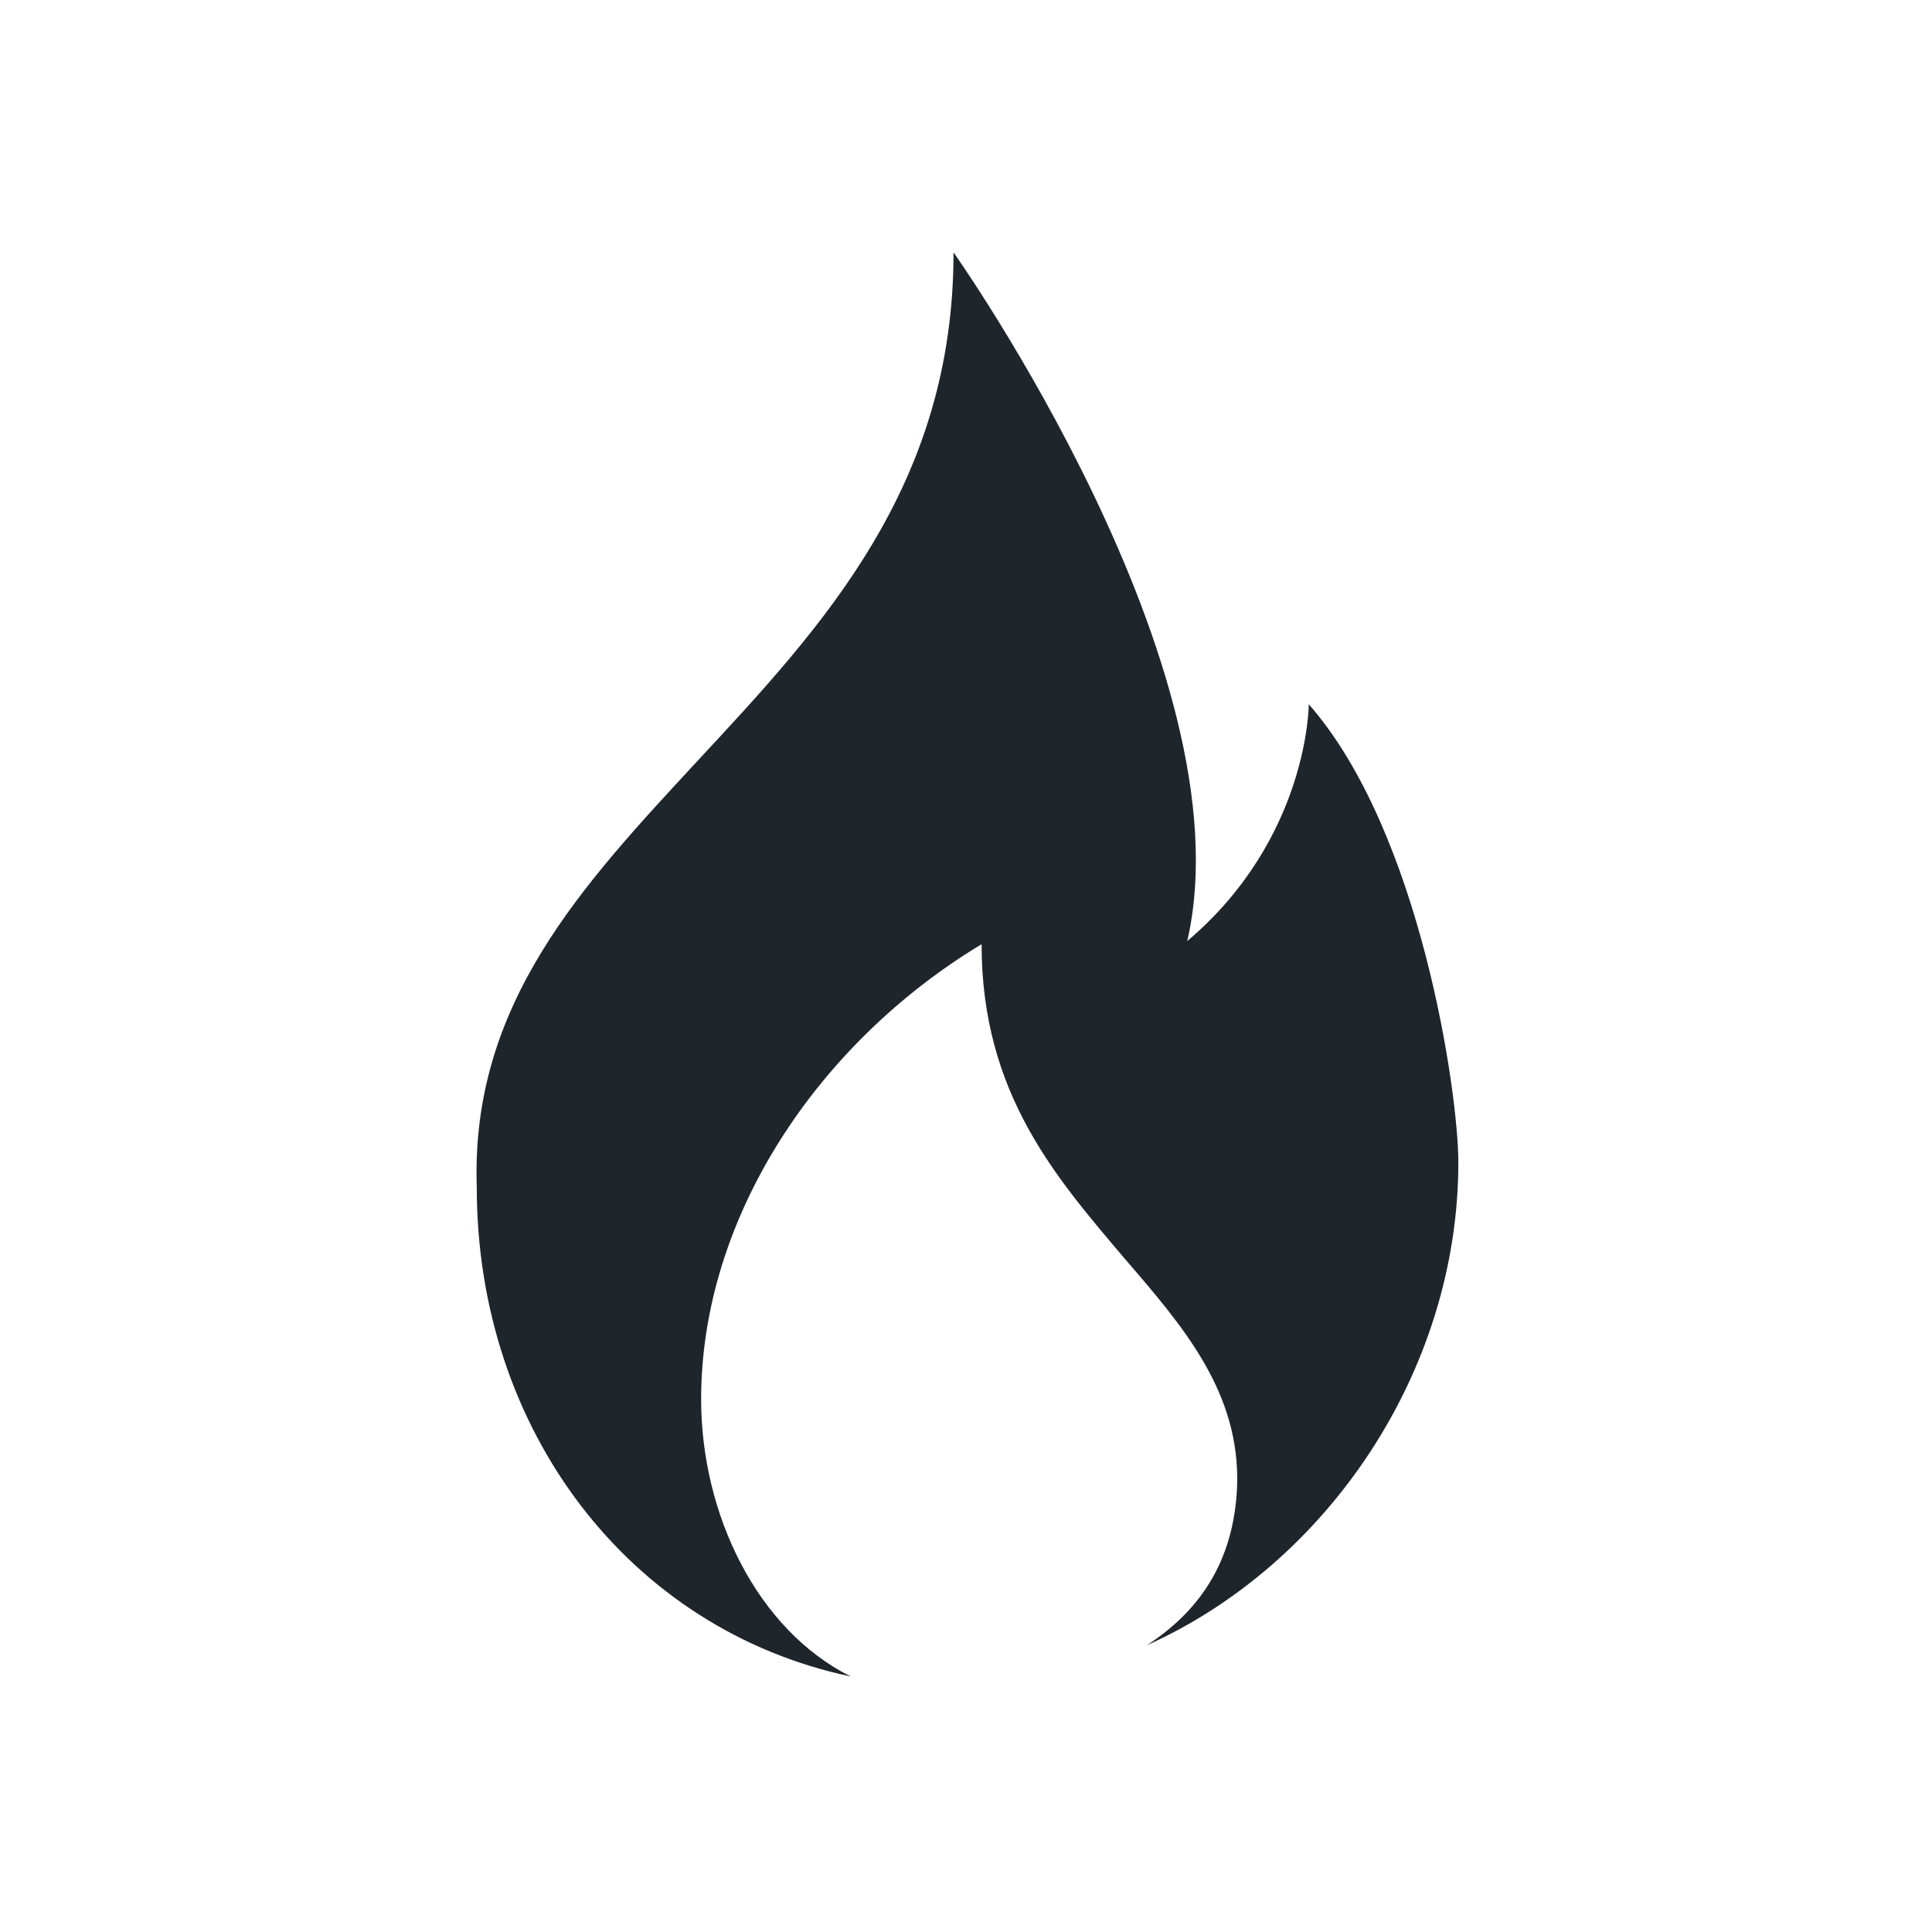
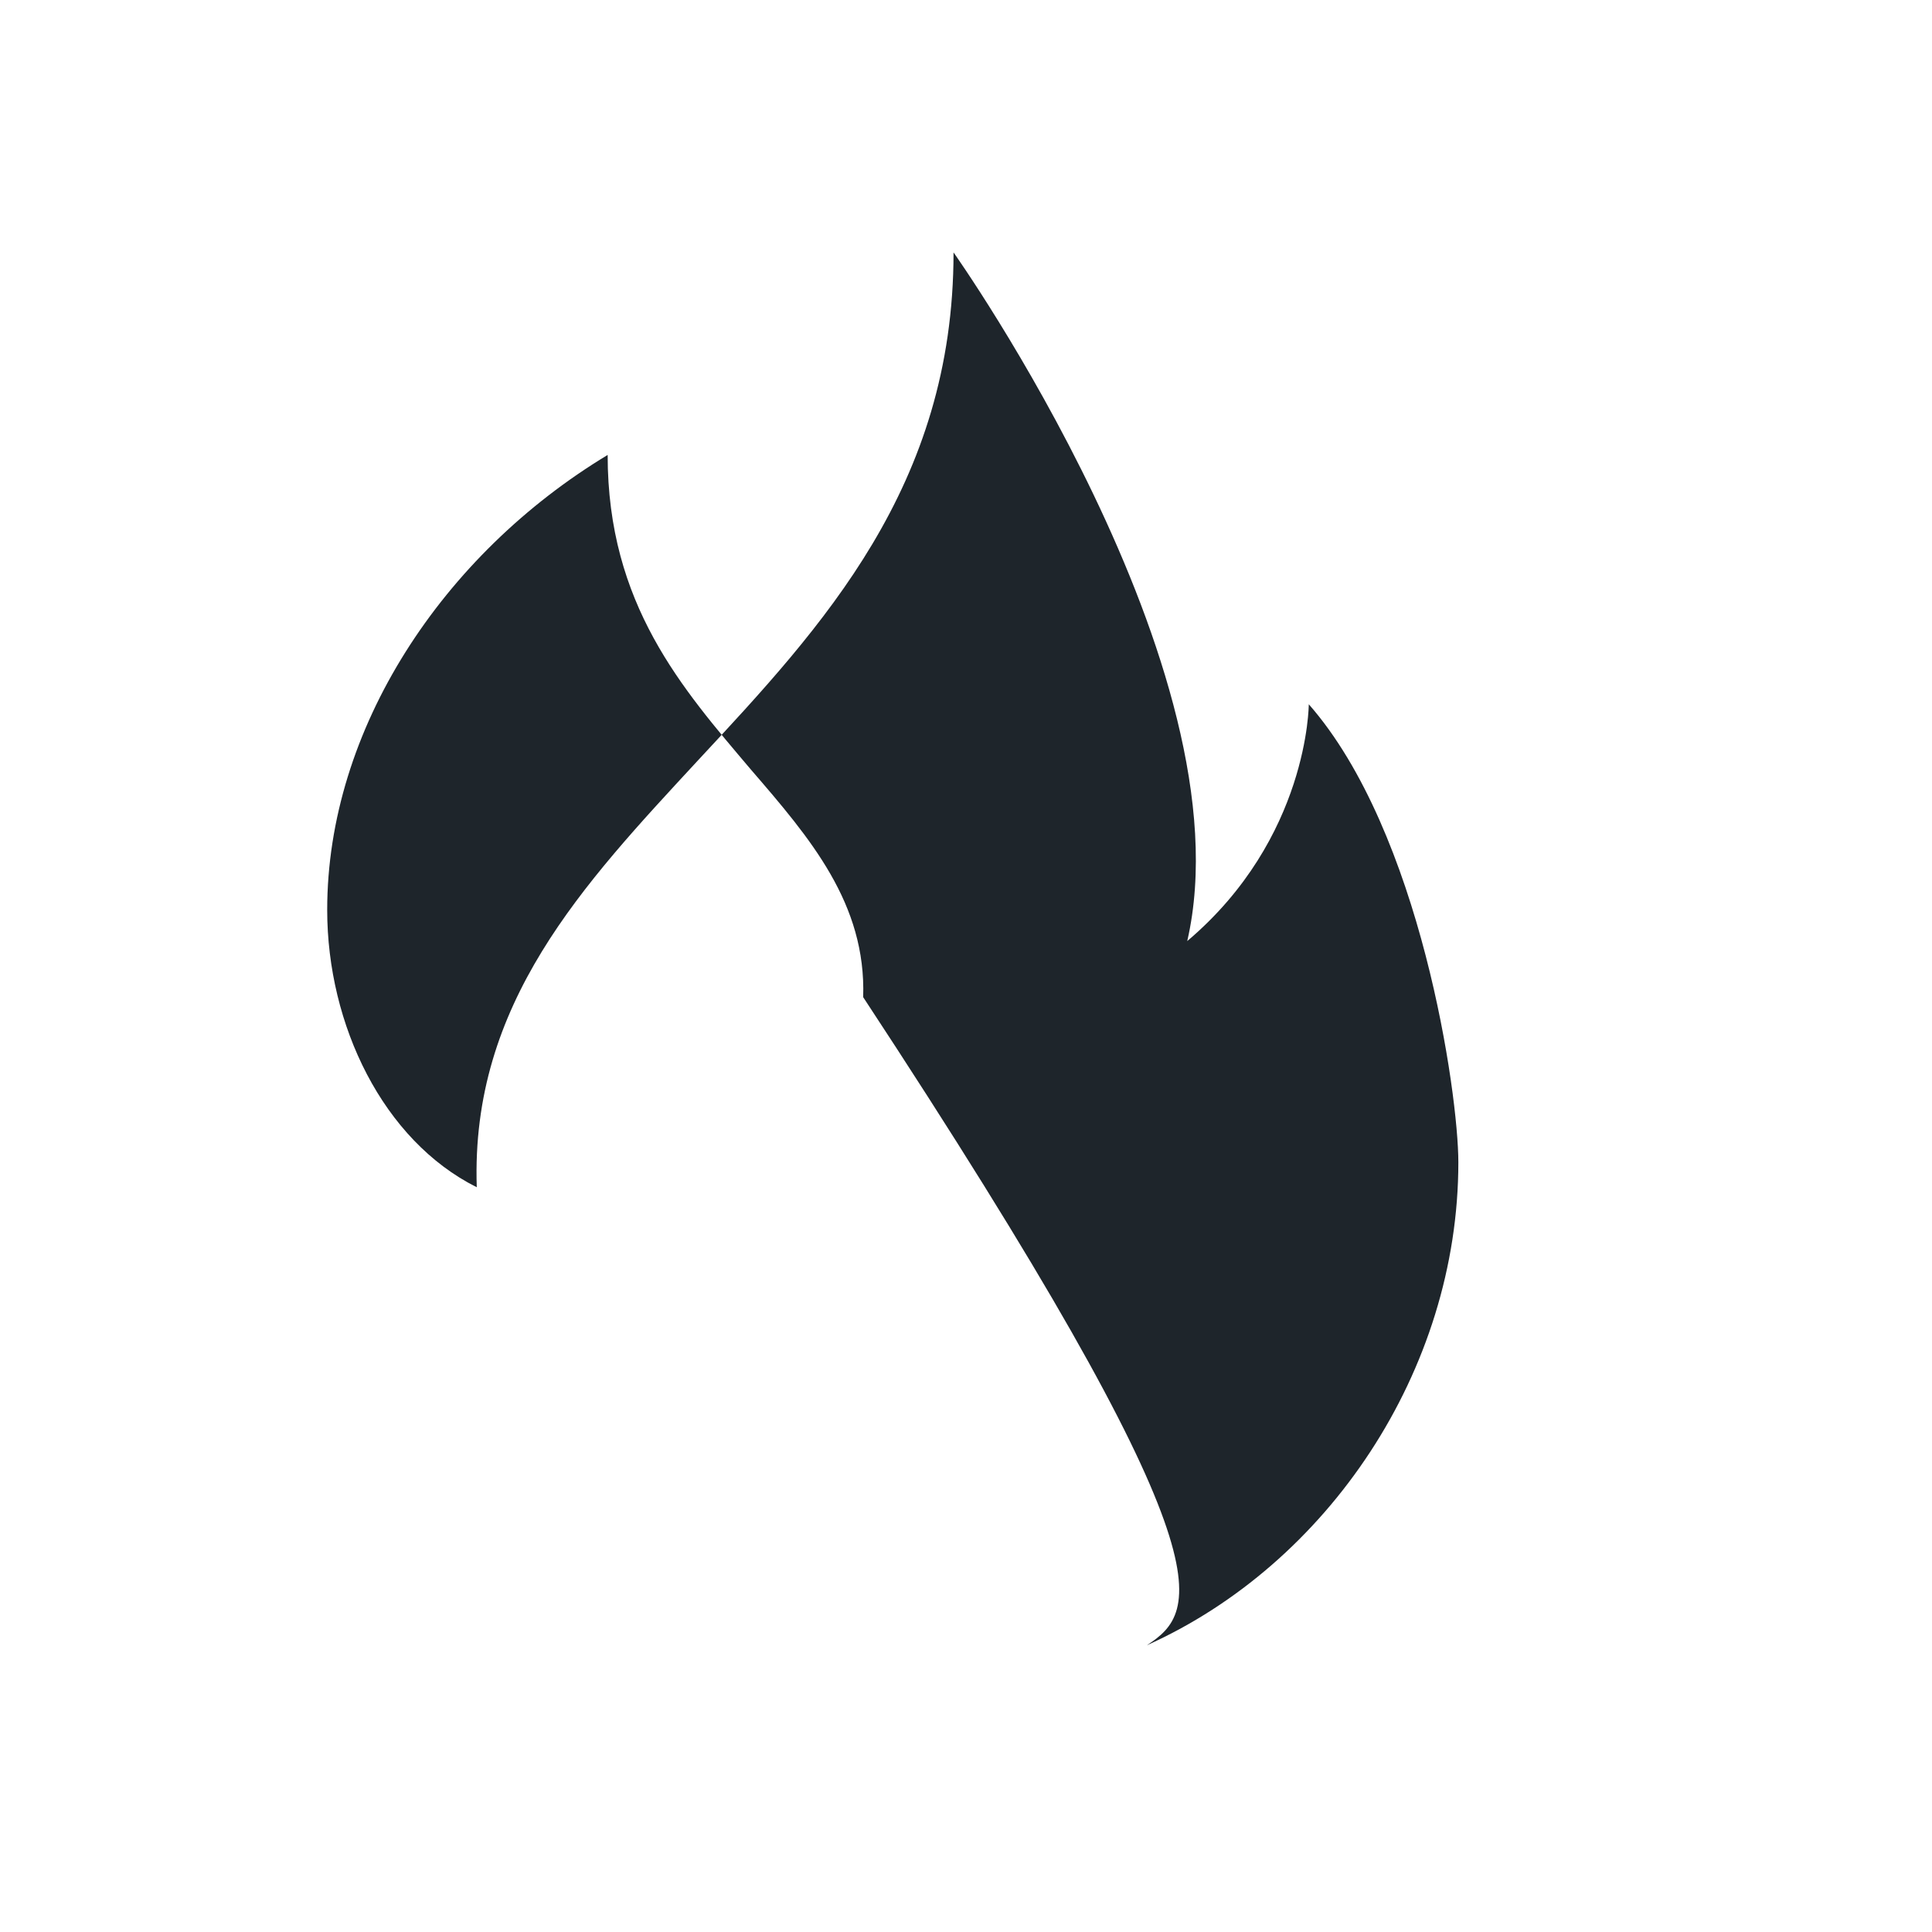
<svg xmlns="http://www.w3.org/2000/svg" version="1.1" id="Layer_1" x="0px" y="0px" viewBox="0 0 62 62" style="enable-background:new 0 0 62 62;" xml:space="preserve">
  <style type="text/css">
	.st0{fill-rule:evenodd;clip-rule:evenodd;fill:#1E252B;}
</style>
-   <path class="st0" d="M36.8,52.8c5.8-2.6,10-8.8,10-15.5c0-2.2-1.2-10.6-4.8-14.7c0,0,0,4.3-3.9,7.6c2-8.7-7.5-22.1-7.5-22.1  c0,7.5-4.2,12-8.2,16.3c-3.7,4-7.3,7.8-7.1,13.7c0,7.8,4.9,14.2,12,15.7c-3-1.5-4.8-5.2-4.8-8.9c0-5.8,3.7-11.4,9-14.6  c0,4.8,2.4,7.5,4.6,10.1c1.9,2.2,3.7,4.3,3.6,7.3C39.6,50.1,38.5,51.7,36.8,52.8z" />
+   <path class="st0" d="M36.8,52.8c5.8-2.6,10-8.8,10-15.5c0-2.2-1.2-10.6-4.8-14.7c0,0,0,4.3-3.9,7.6c2-8.7-7.5-22.1-7.5-22.1  c0,7.5-4.2,12-8.2,16.3c-3.7,4-7.3,7.8-7.1,13.7c-3-1.5-4.8-5.2-4.8-8.9c0-5.8,3.7-11.4,9-14.6  c0,4.8,2.4,7.5,4.6,10.1c1.9,2.2,3.7,4.3,3.6,7.3C39.6,50.1,38.5,51.7,36.8,52.8z" />
</svg>